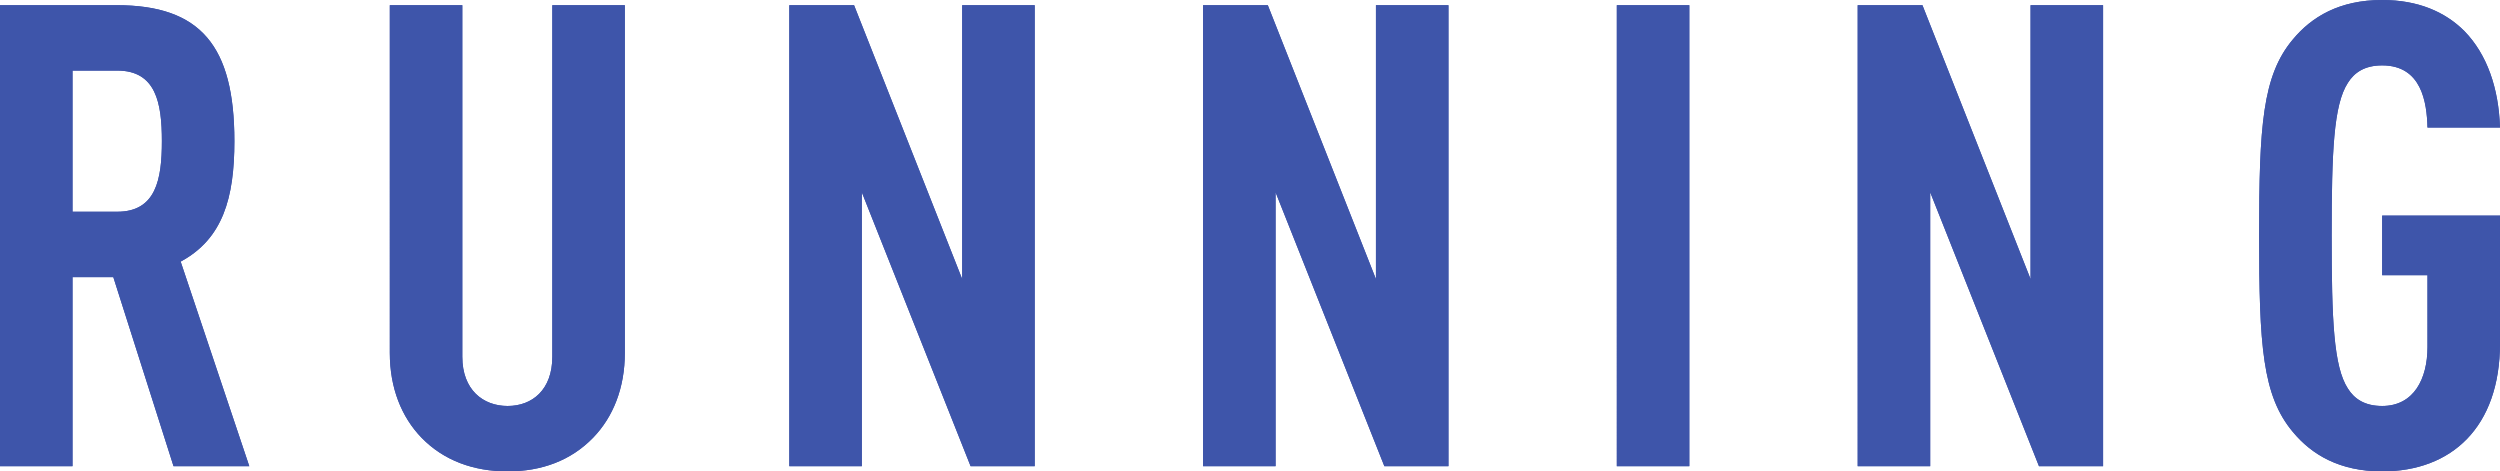
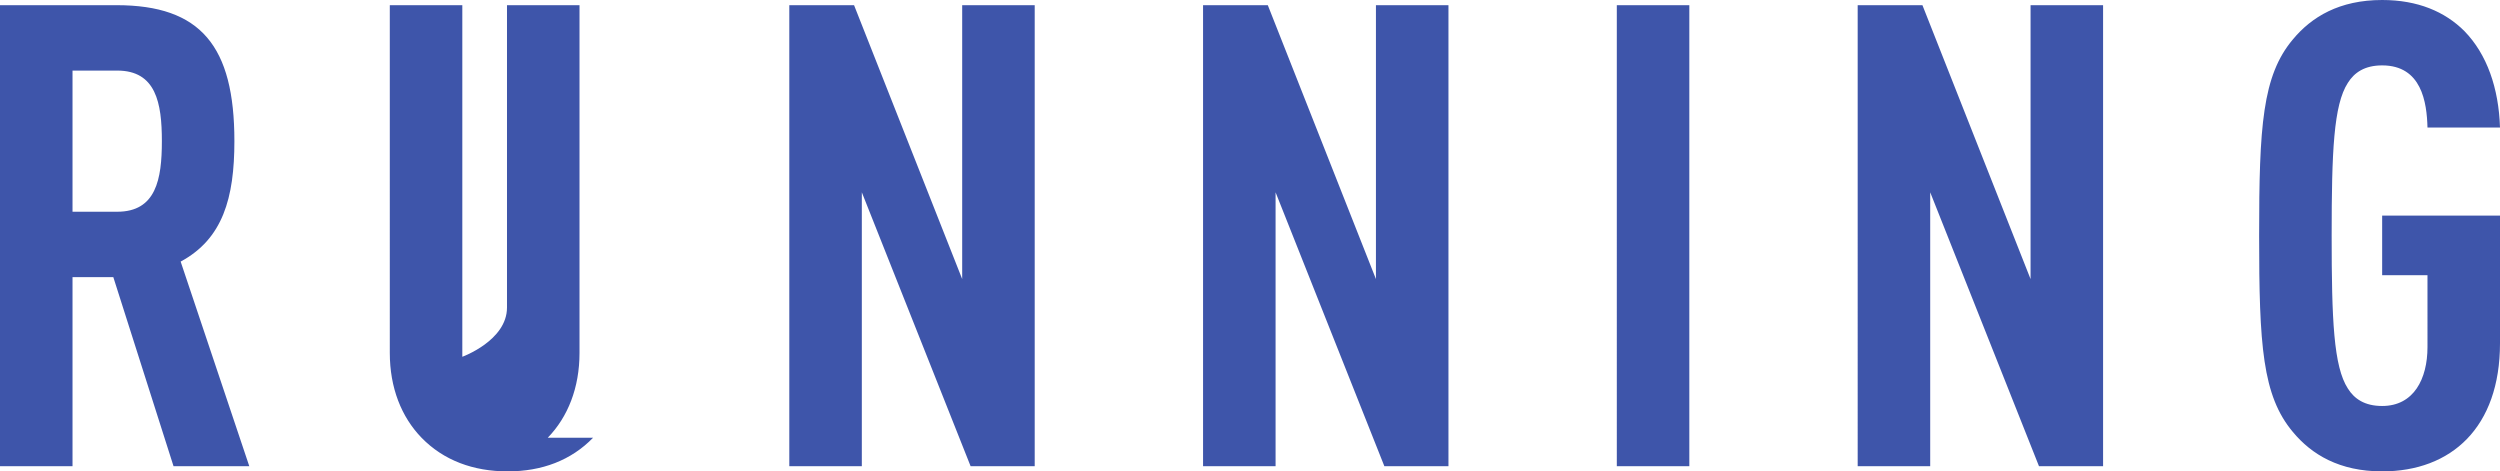
<svg xmlns="http://www.w3.org/2000/svg" id="_レイヤー_2" width="77.22" height="14.56">
  <defs>
    <style>.cls-1{fill:#3e55aa}</style>
  </defs>
  <g id="graphic">
-     <path class="cls-1" d="M5.36 14.4L3.5 8.56H2.24v5.84H0V.16h3.6c2.6 0 3.64 1.26 3.64 4.2 0 1.76-.36 3.02-1.66 3.72L7.7 14.4H5.36zM3.62 2.18H2.24v4.36h1.38c1.2 0 1.38-1 1.38-2.18s-.18-2.18-1.38-2.18zm14.7 11.34c-.68.7-1.58 1.04-2.64 1.04s-1.98-.34-2.66-1.04c-.62-.64-.98-1.54-.98-2.62V.16h2.24v10.86c0 1.02.64 1.52 1.4 1.52s1.38-.5 1.38-1.52V.16h2.24V10.9c0 1.08-.36 1.98-.98 2.62zm11.66.88l-3.36-8.46v8.46h-2.24V.16h2l3.34 8.46V.16h2.24V14.4h-1.98zm12.78 0L39.4 5.94v8.46h-2.24V.16h2l3.34 8.46V.16h2.24V14.4h-1.98zm7.18 0V.16h2.24V14.4h-2.24zm13.04 0l-3.36-8.46v8.46h-2.24V.16h2l3.34 8.46V.16h2.24V14.4h-1.98zm10.6.16c-1.32 0-2.18-.52-2.76-1.22-.94-1.12-1.04-2.68-1.04-6.06s.1-4.94 1.04-6.06C71.4.52 72.26 0 73.58 0c1.1 0 1.94.36 2.54.96.7.72 1.06 1.76 1.1 2.98h-2.24c-.02-.78-.18-1.92-1.4-1.92-.54 0-.86.22-1.06.54-.44.68-.5 2.12-.5 4.72s.06 4.04.5 4.72c.2.32.52.54 1.06.54.98 0 1.4-.84 1.4-1.82V8.5h-1.4V6.66h3.64v3.94c0 2.6-1.5 3.96-3.64 3.96z" />
-     <path class="cls-1" d="M5.36 14.4L3.5 8.56H2.24v5.84H0V.16h3.6c2.6 0 3.64 1.26 3.64 4.2 0 1.76-.36 3.02-1.66 3.72L7.7 14.4H5.36zM3.62 2.18H2.24v4.36h1.38c1.2 0 1.38-1 1.38-2.18s-.18-2.18-1.38-2.18zm14.7 11.34c-.68.7-1.58 1.04-2.64 1.04s-1.98-.34-2.66-1.04c-.62-.64-.98-1.54-.98-2.62V.16h2.24v10.86c0 1.02.64 1.52 1.4 1.52s1.38-.5 1.38-1.52V.16h2.24V10.9c0 1.08-.36 1.98-.98 2.62zm11.66.88l-3.36-8.46v8.46h-2.24V.16h2l3.34 8.46V.16h2.24V14.4h-1.98zm12.78 0L39.4 5.94v8.46h-2.24V.16h2l3.34 8.46V.16h2.24V14.4h-1.98zm7.18 0V.16h2.24V14.4h-2.24zm13.04 0l-3.36-8.46v8.46h-2.24V.16h2l3.34 8.46V.16h2.24V14.4h-1.98zm10.6.16c-1.32 0-2.18-.52-2.76-1.22-.94-1.12-1.04-2.68-1.04-6.06s.1-4.94 1.04-6.06C71.4.52 72.26 0 73.58 0c1.1 0 1.94.36 2.54.96.7.72 1.06 1.76 1.1 2.98h-2.24c-.02-.78-.18-1.92-1.4-1.92-.54 0-.86.22-1.06.54-.44.68-.5 2.12-.5 4.72s.06 4.04.5 4.72c.2.32.52.54 1.06.54.98 0 1.4-.84 1.4-1.82V8.5h-1.4V6.66h3.64v3.94c0 2.6-1.5 3.96-3.64 3.96z" />
+     <path class="cls-1" d="M5.36 14.4L3.5 8.56H2.24v5.84H0V.16h3.6c2.6 0 3.64 1.26 3.64 4.2 0 1.76-.36 3.02-1.66 3.72L7.7 14.4H5.36zM3.62 2.18H2.24v4.36h1.38c1.2 0 1.38-1 1.38-2.18s-.18-2.18-1.38-2.18zm14.7 11.34c-.68.7-1.58 1.04-2.64 1.04s-1.98-.34-2.66-1.04c-.62-.64-.98-1.54-.98-2.62V.16h2.24v10.86s1.38-.5 1.38-1.52V.16h2.24V10.9c0 1.08-.36 1.98-.98 2.62zm11.66.88l-3.36-8.46v8.46h-2.24V.16h2l3.34 8.46V.16h2.24V14.4h-1.98zm12.78 0L39.4 5.94v8.46h-2.24V.16h2l3.34 8.46V.16h2.24V14.4h-1.98zm7.18 0V.16h2.24V14.4h-2.24zm13.04 0l-3.36-8.46v8.46h-2.24V.16h2l3.34 8.46V.16h2.24V14.4h-1.98zm10.6.16c-1.32 0-2.18-.52-2.76-1.22-.94-1.12-1.04-2.68-1.04-6.06s.1-4.94 1.04-6.06C71.4.52 72.26 0 73.58 0c1.1 0 1.94.36 2.54.96.7.72 1.06 1.76 1.1 2.98h-2.24c-.02-.78-.18-1.92-1.4-1.92-.54 0-.86.22-1.06.54-.44.68-.5 2.12-.5 4.72s.06 4.04.5 4.72c.2.32.52.54 1.06.54.98 0 1.4-.84 1.4-1.82V8.5h-1.4V6.66h3.64v3.94c0 2.6-1.5 3.96-3.64 3.96z" />
  </g>
</svg>